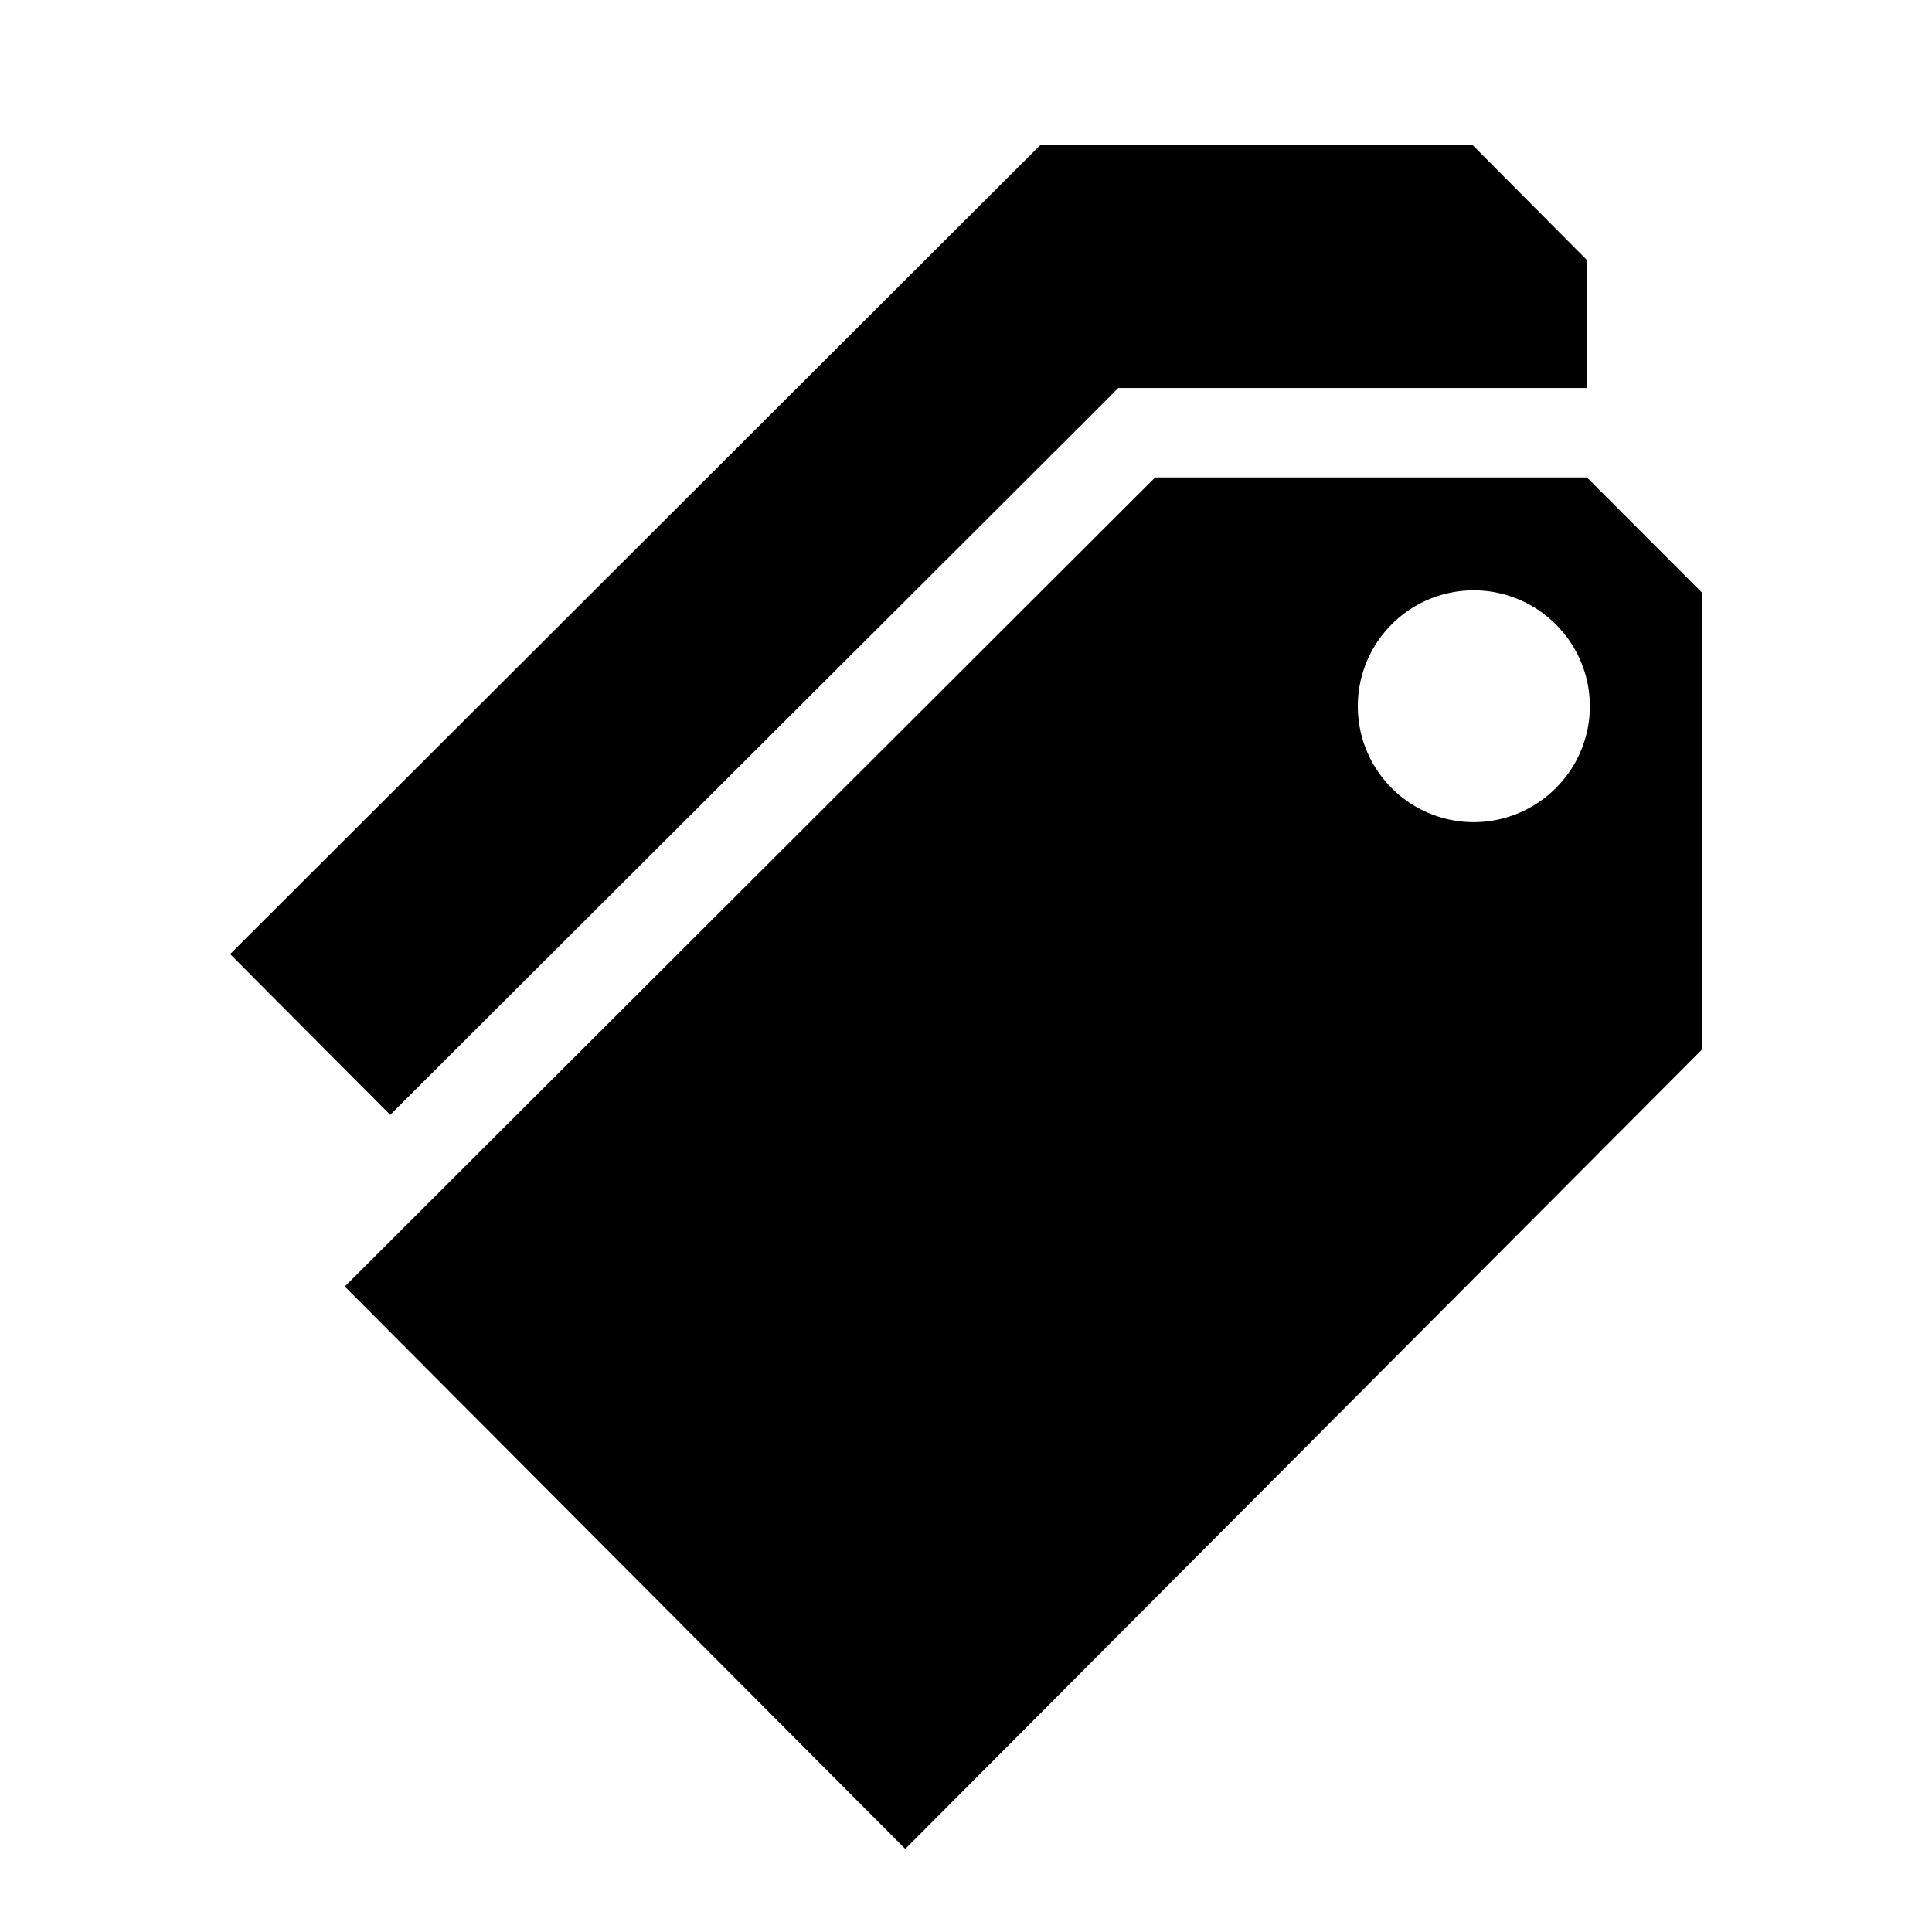
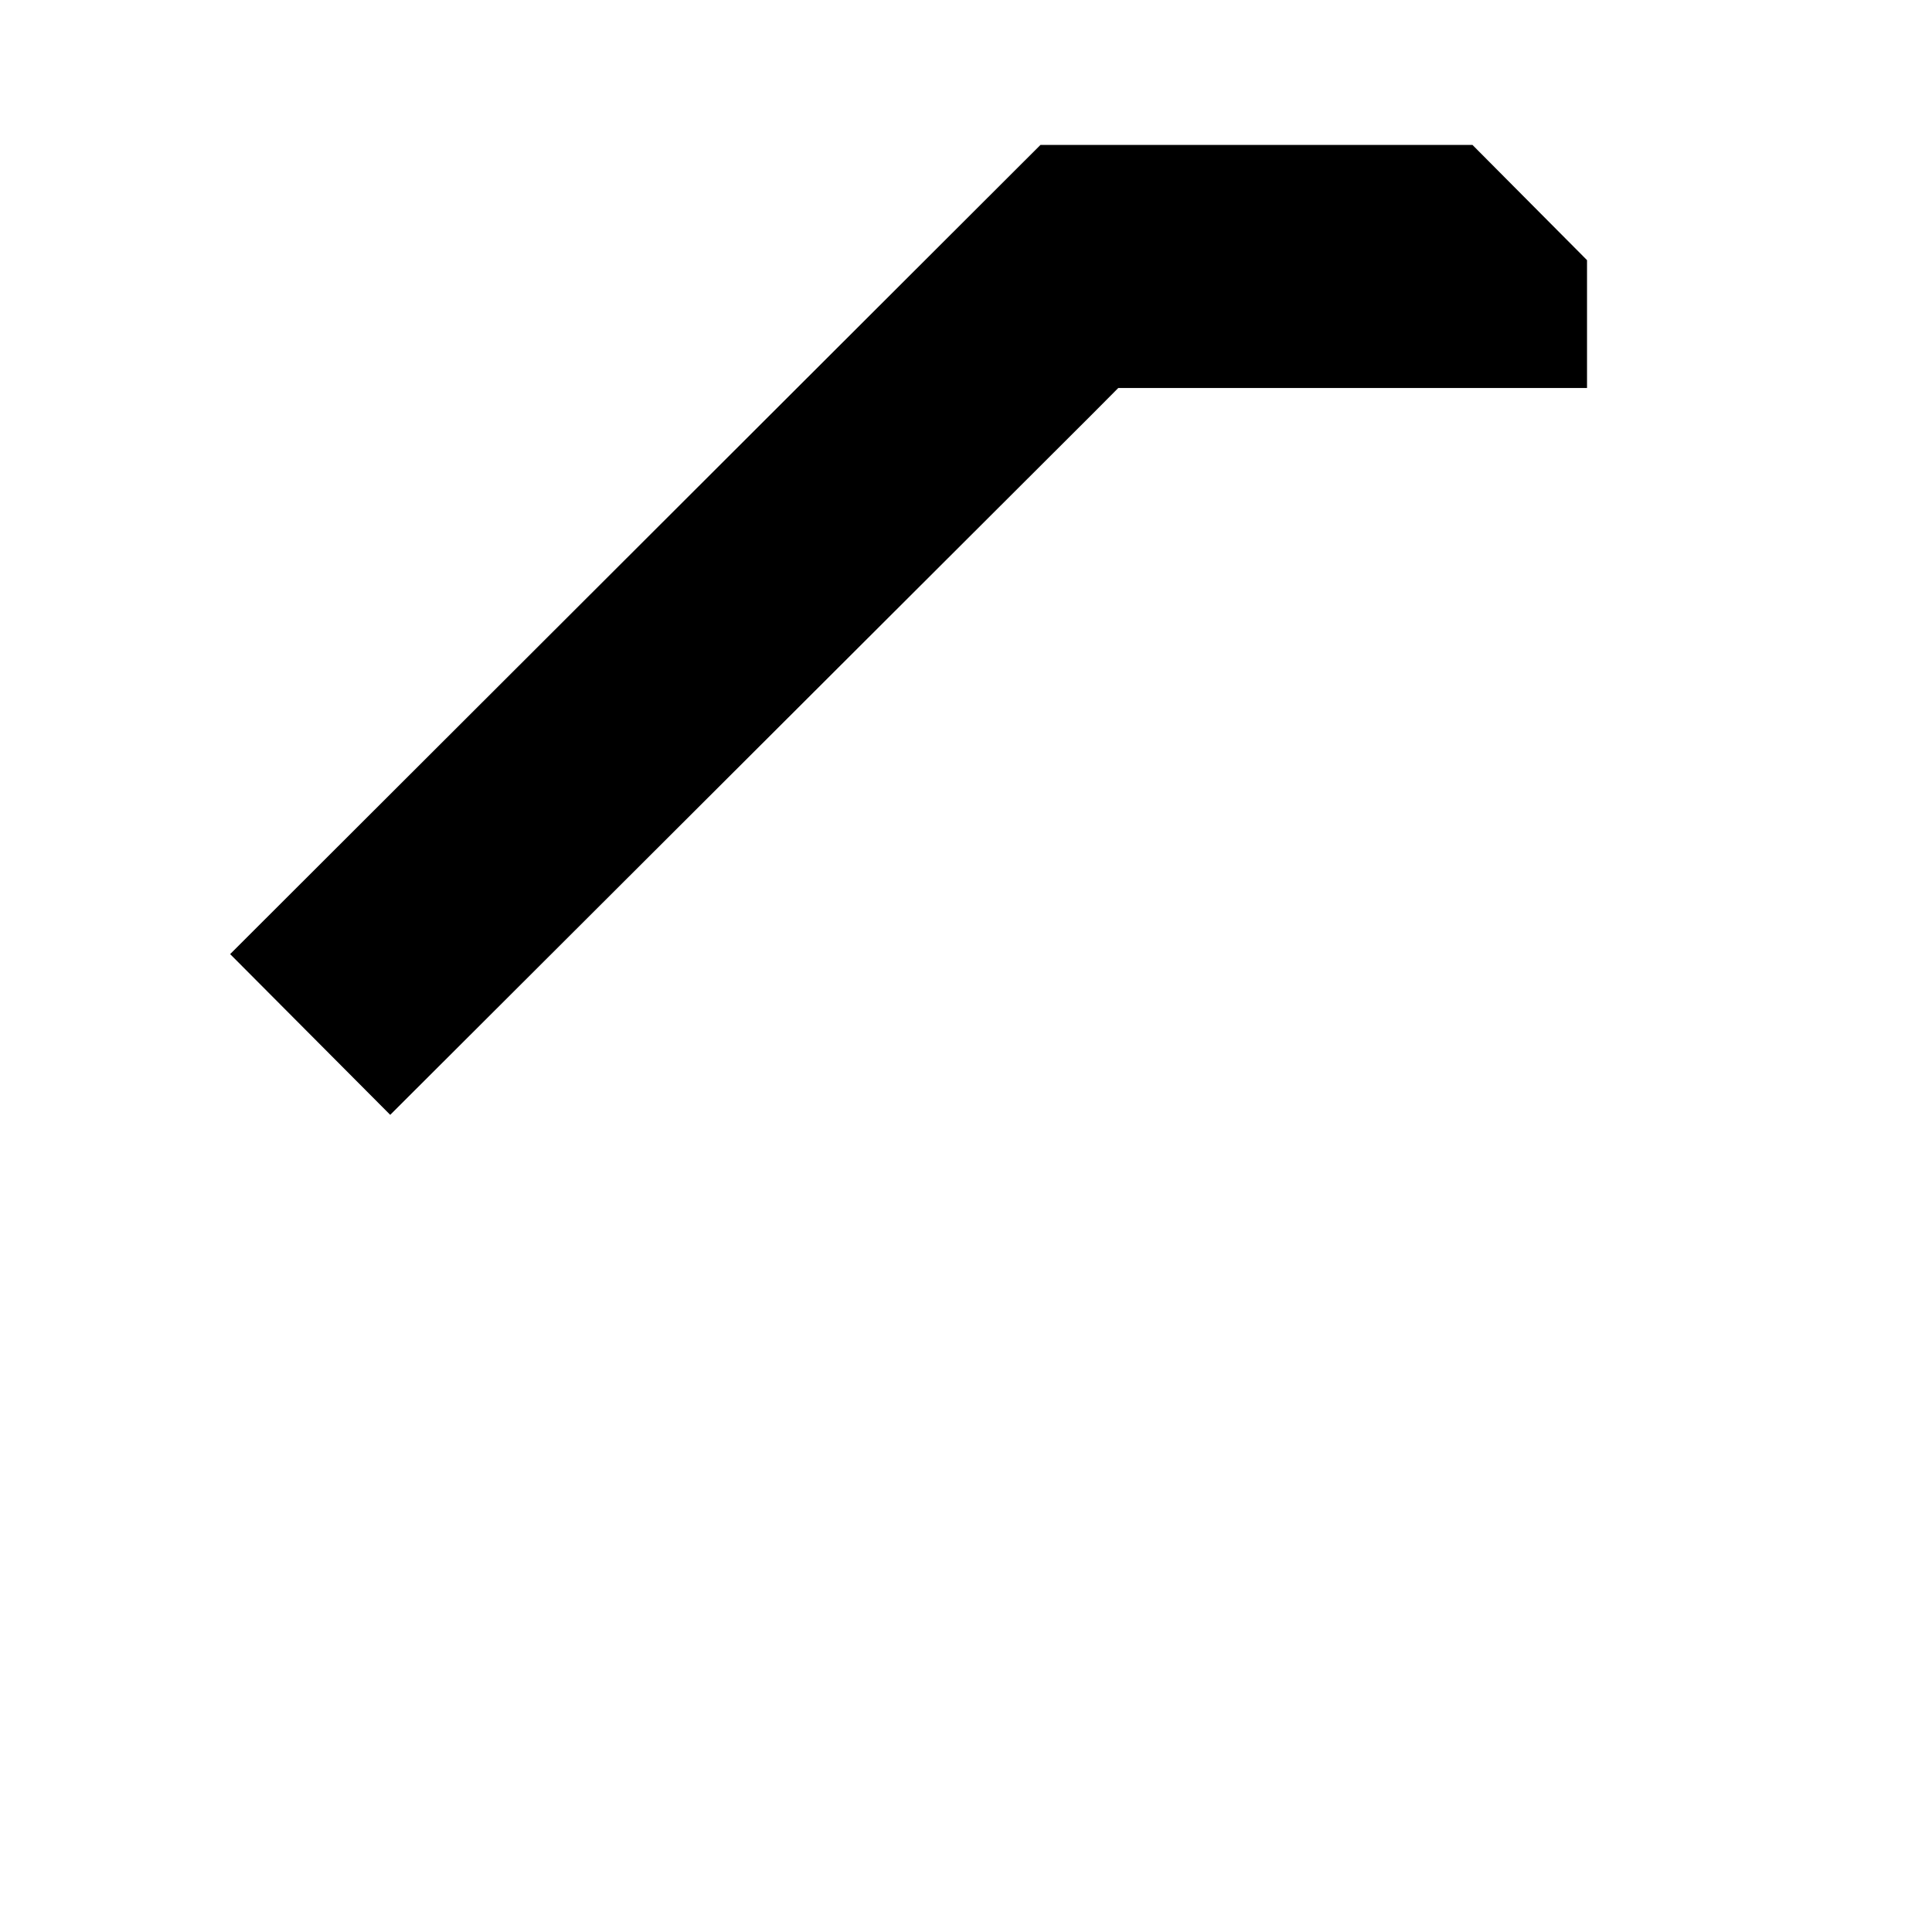
<svg xmlns="http://www.w3.org/2000/svg" id="Layer_1" data-name="Layer 1" viewBox="0 0 750 750">
  <title>Artboard 3 copy 6</title>
-   <path d="M616.07,185.35H448.42L133.84,499.42,351.43,717.75,660.66,407.48V230ZM603.9,306a45,45,0,1,1,0-63.68,44.81,44.81,0,0,1,0,63.68" />
  <polygon points="424.02 160.77 434.12 150.61 616.08 150.61 616.08 100.99 571.6 56.25 403.92 56.25 89.34 370.38 151.48 432.78 424.02 160.77" />
</svg>